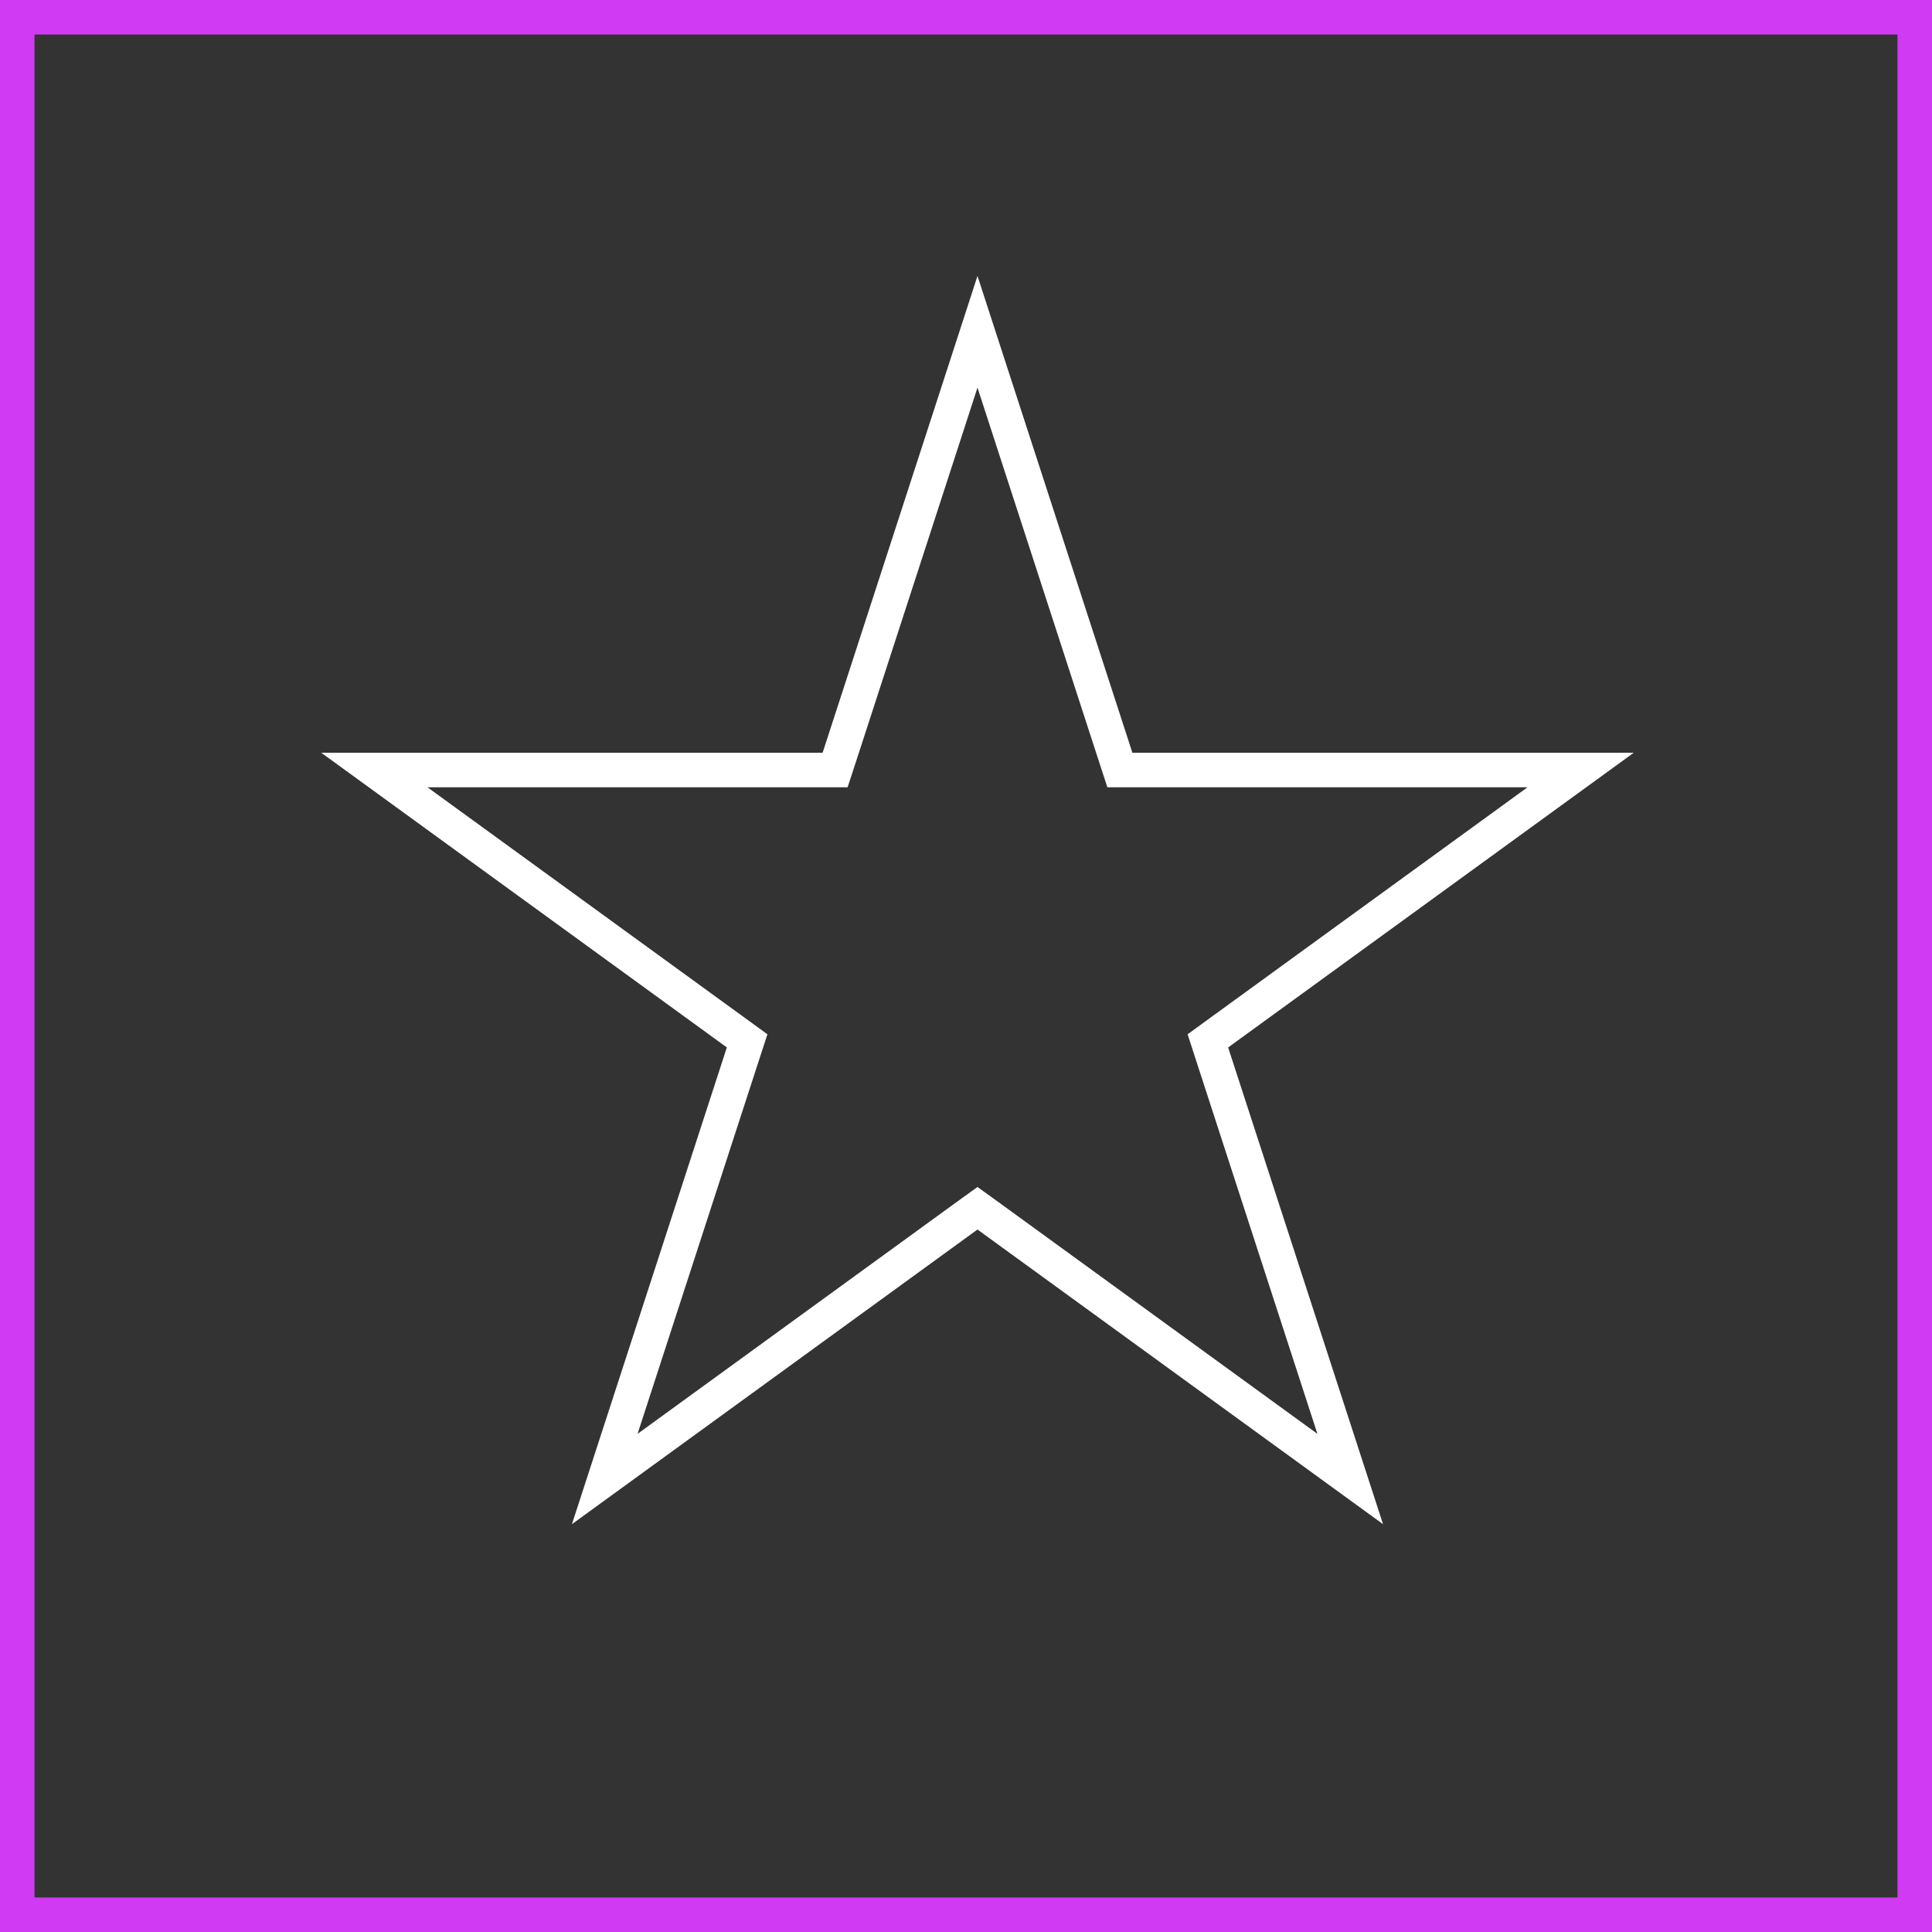
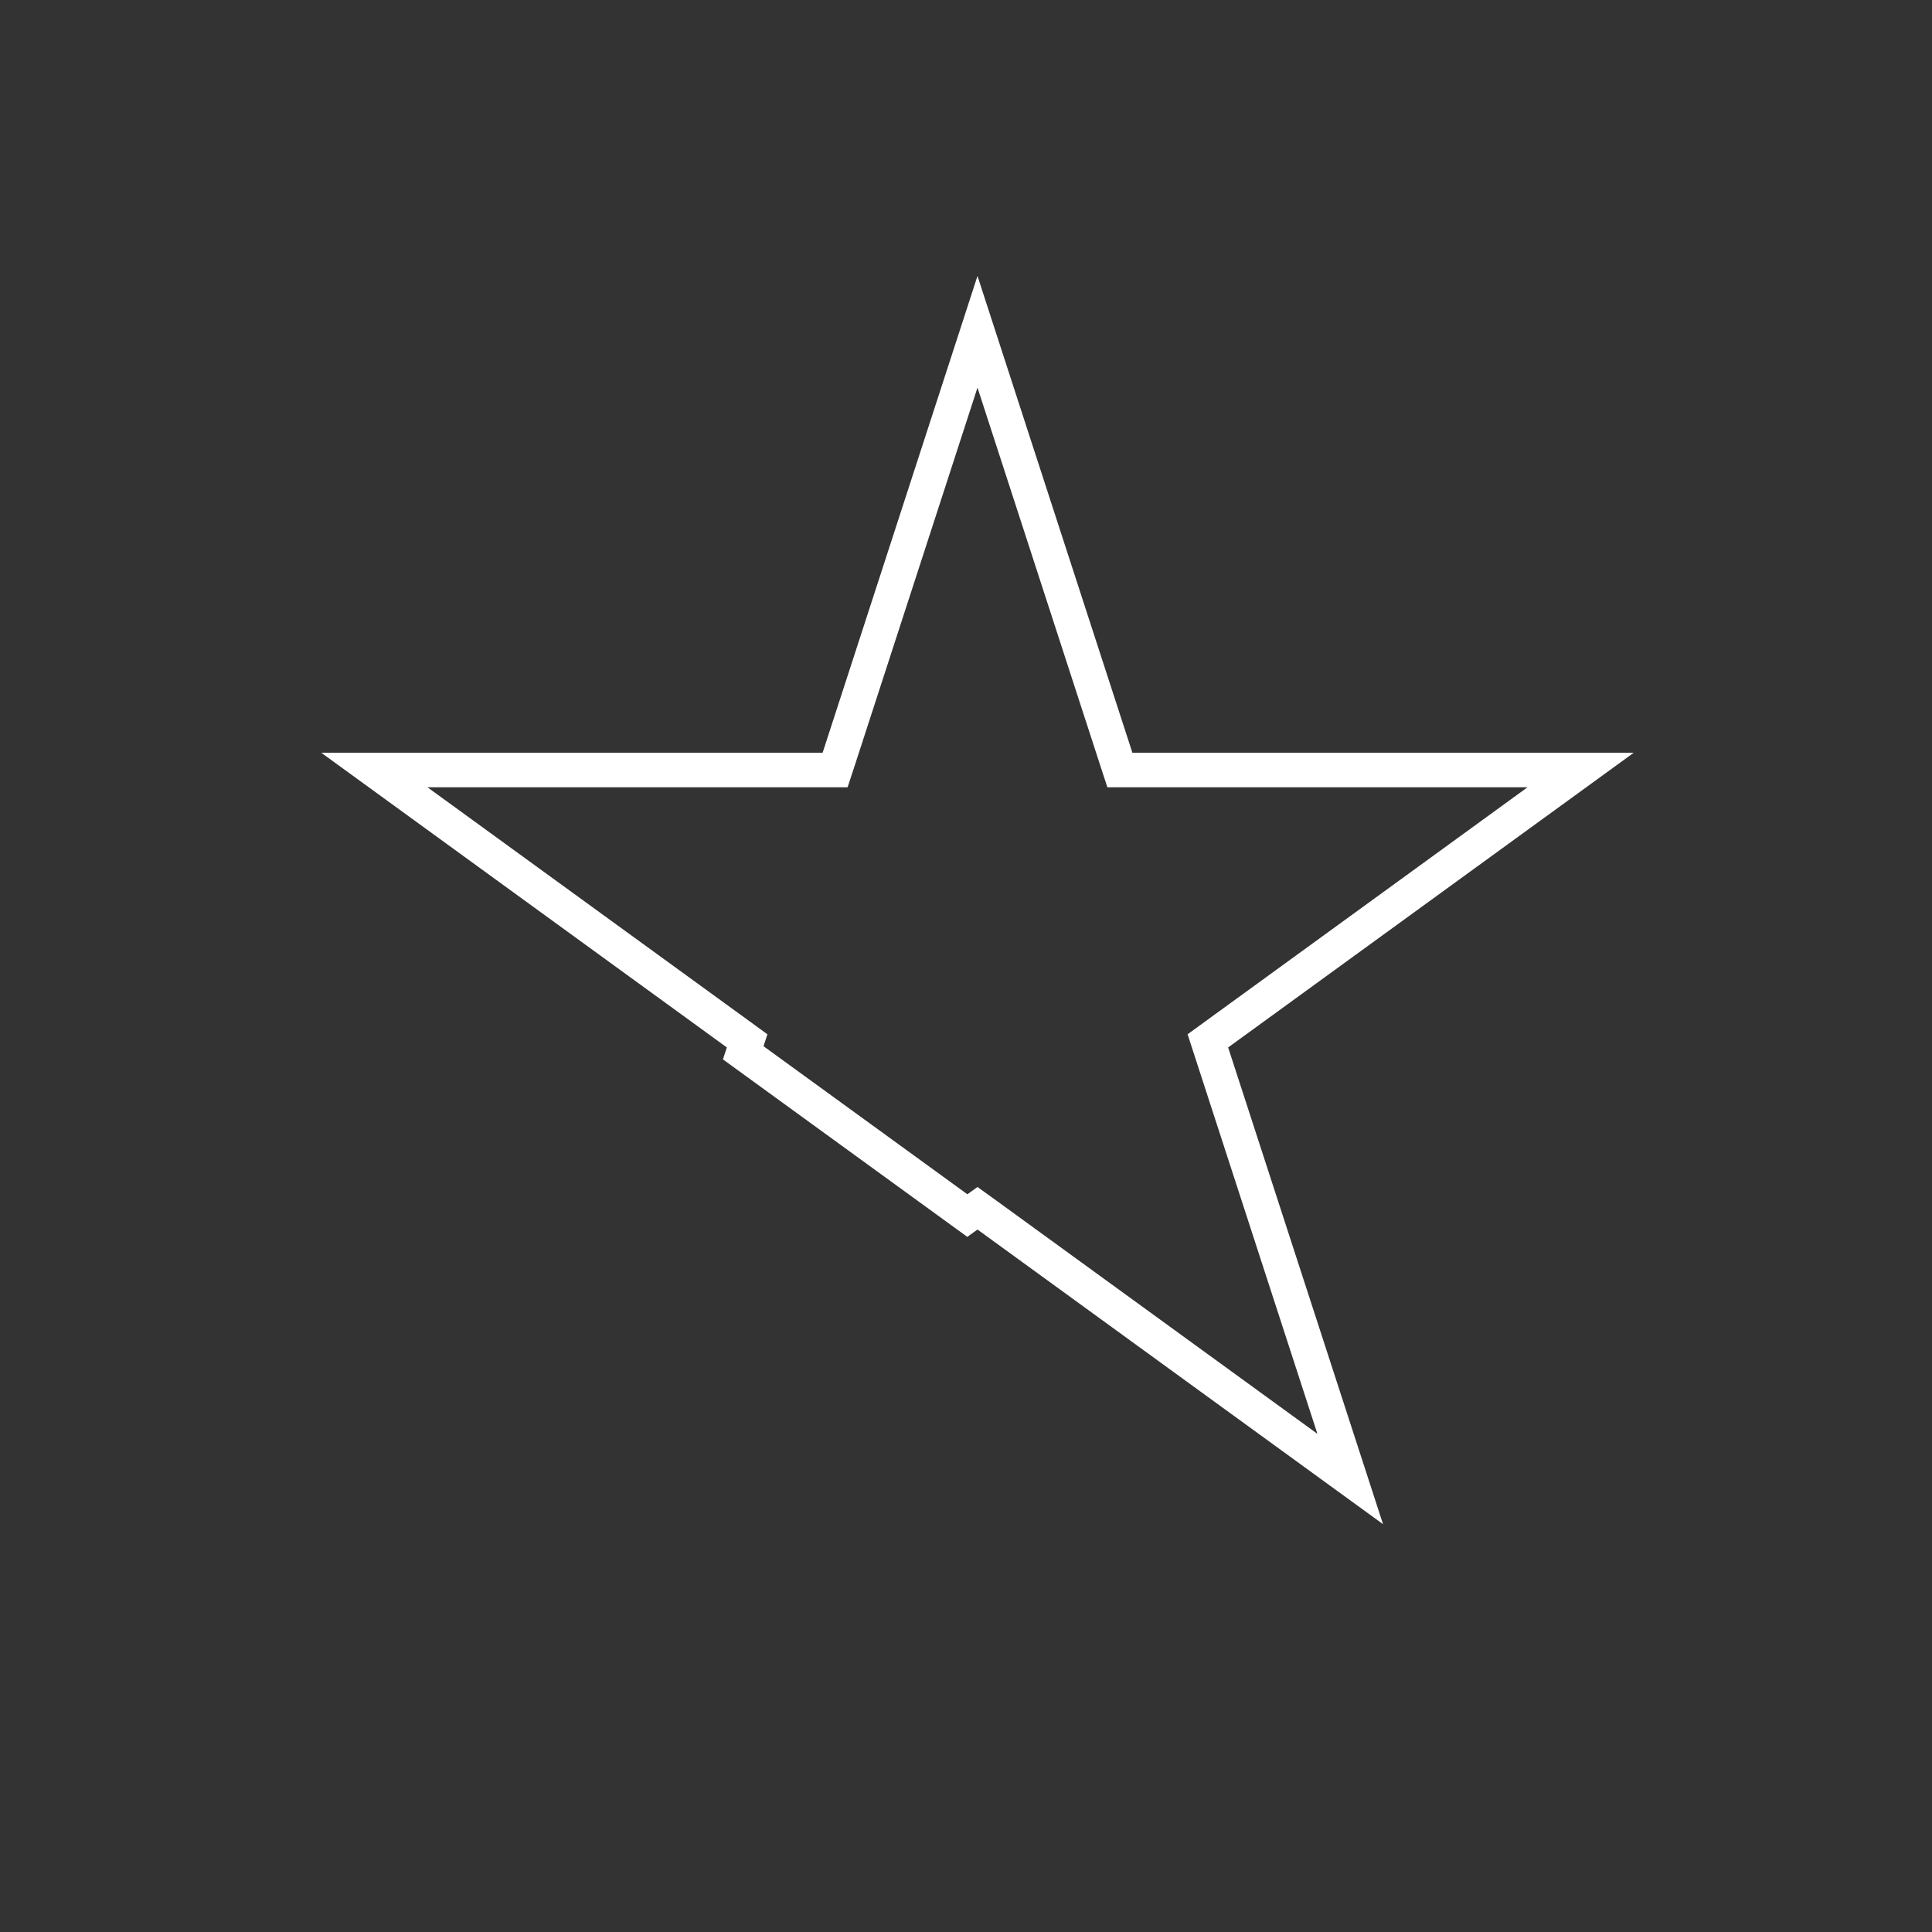
<svg xmlns="http://www.w3.org/2000/svg" width="56" height="56" viewBox="0 0 56 56" fill="none">
  <rect x="0" y="0" width="56" height="56" fill="#333333" stroke="none" />
-   <rect x="0.5" y="0.5" width="55" height="55" stroke="#D13AF3" />
-   <path d="M32.348 21.975L32.46 22.319H45.816L35.305 29.956L35.011 30.17L35.123 30.516L39.137 42.87L28.627 35.234L28.333 35.022L28.039 35.234L17.529 42.87L21.543 30.516L21.656 30.17L21.362 29.956L10.851 22.319H24.206L24.319 21.975L28.333 9.617L32.348 21.975Z" stroke="white" />
+   <path d="M32.348 21.975L32.46 22.319H45.816L35.305 29.956L35.011 30.17L35.123 30.516L39.137 42.87L28.627 35.234L28.333 35.022L28.039 35.234L21.543 30.516L21.656 30.17L21.362 29.956L10.851 22.319H24.206L24.319 21.975L28.333 9.617L32.348 21.975Z" stroke="white" />
</svg>